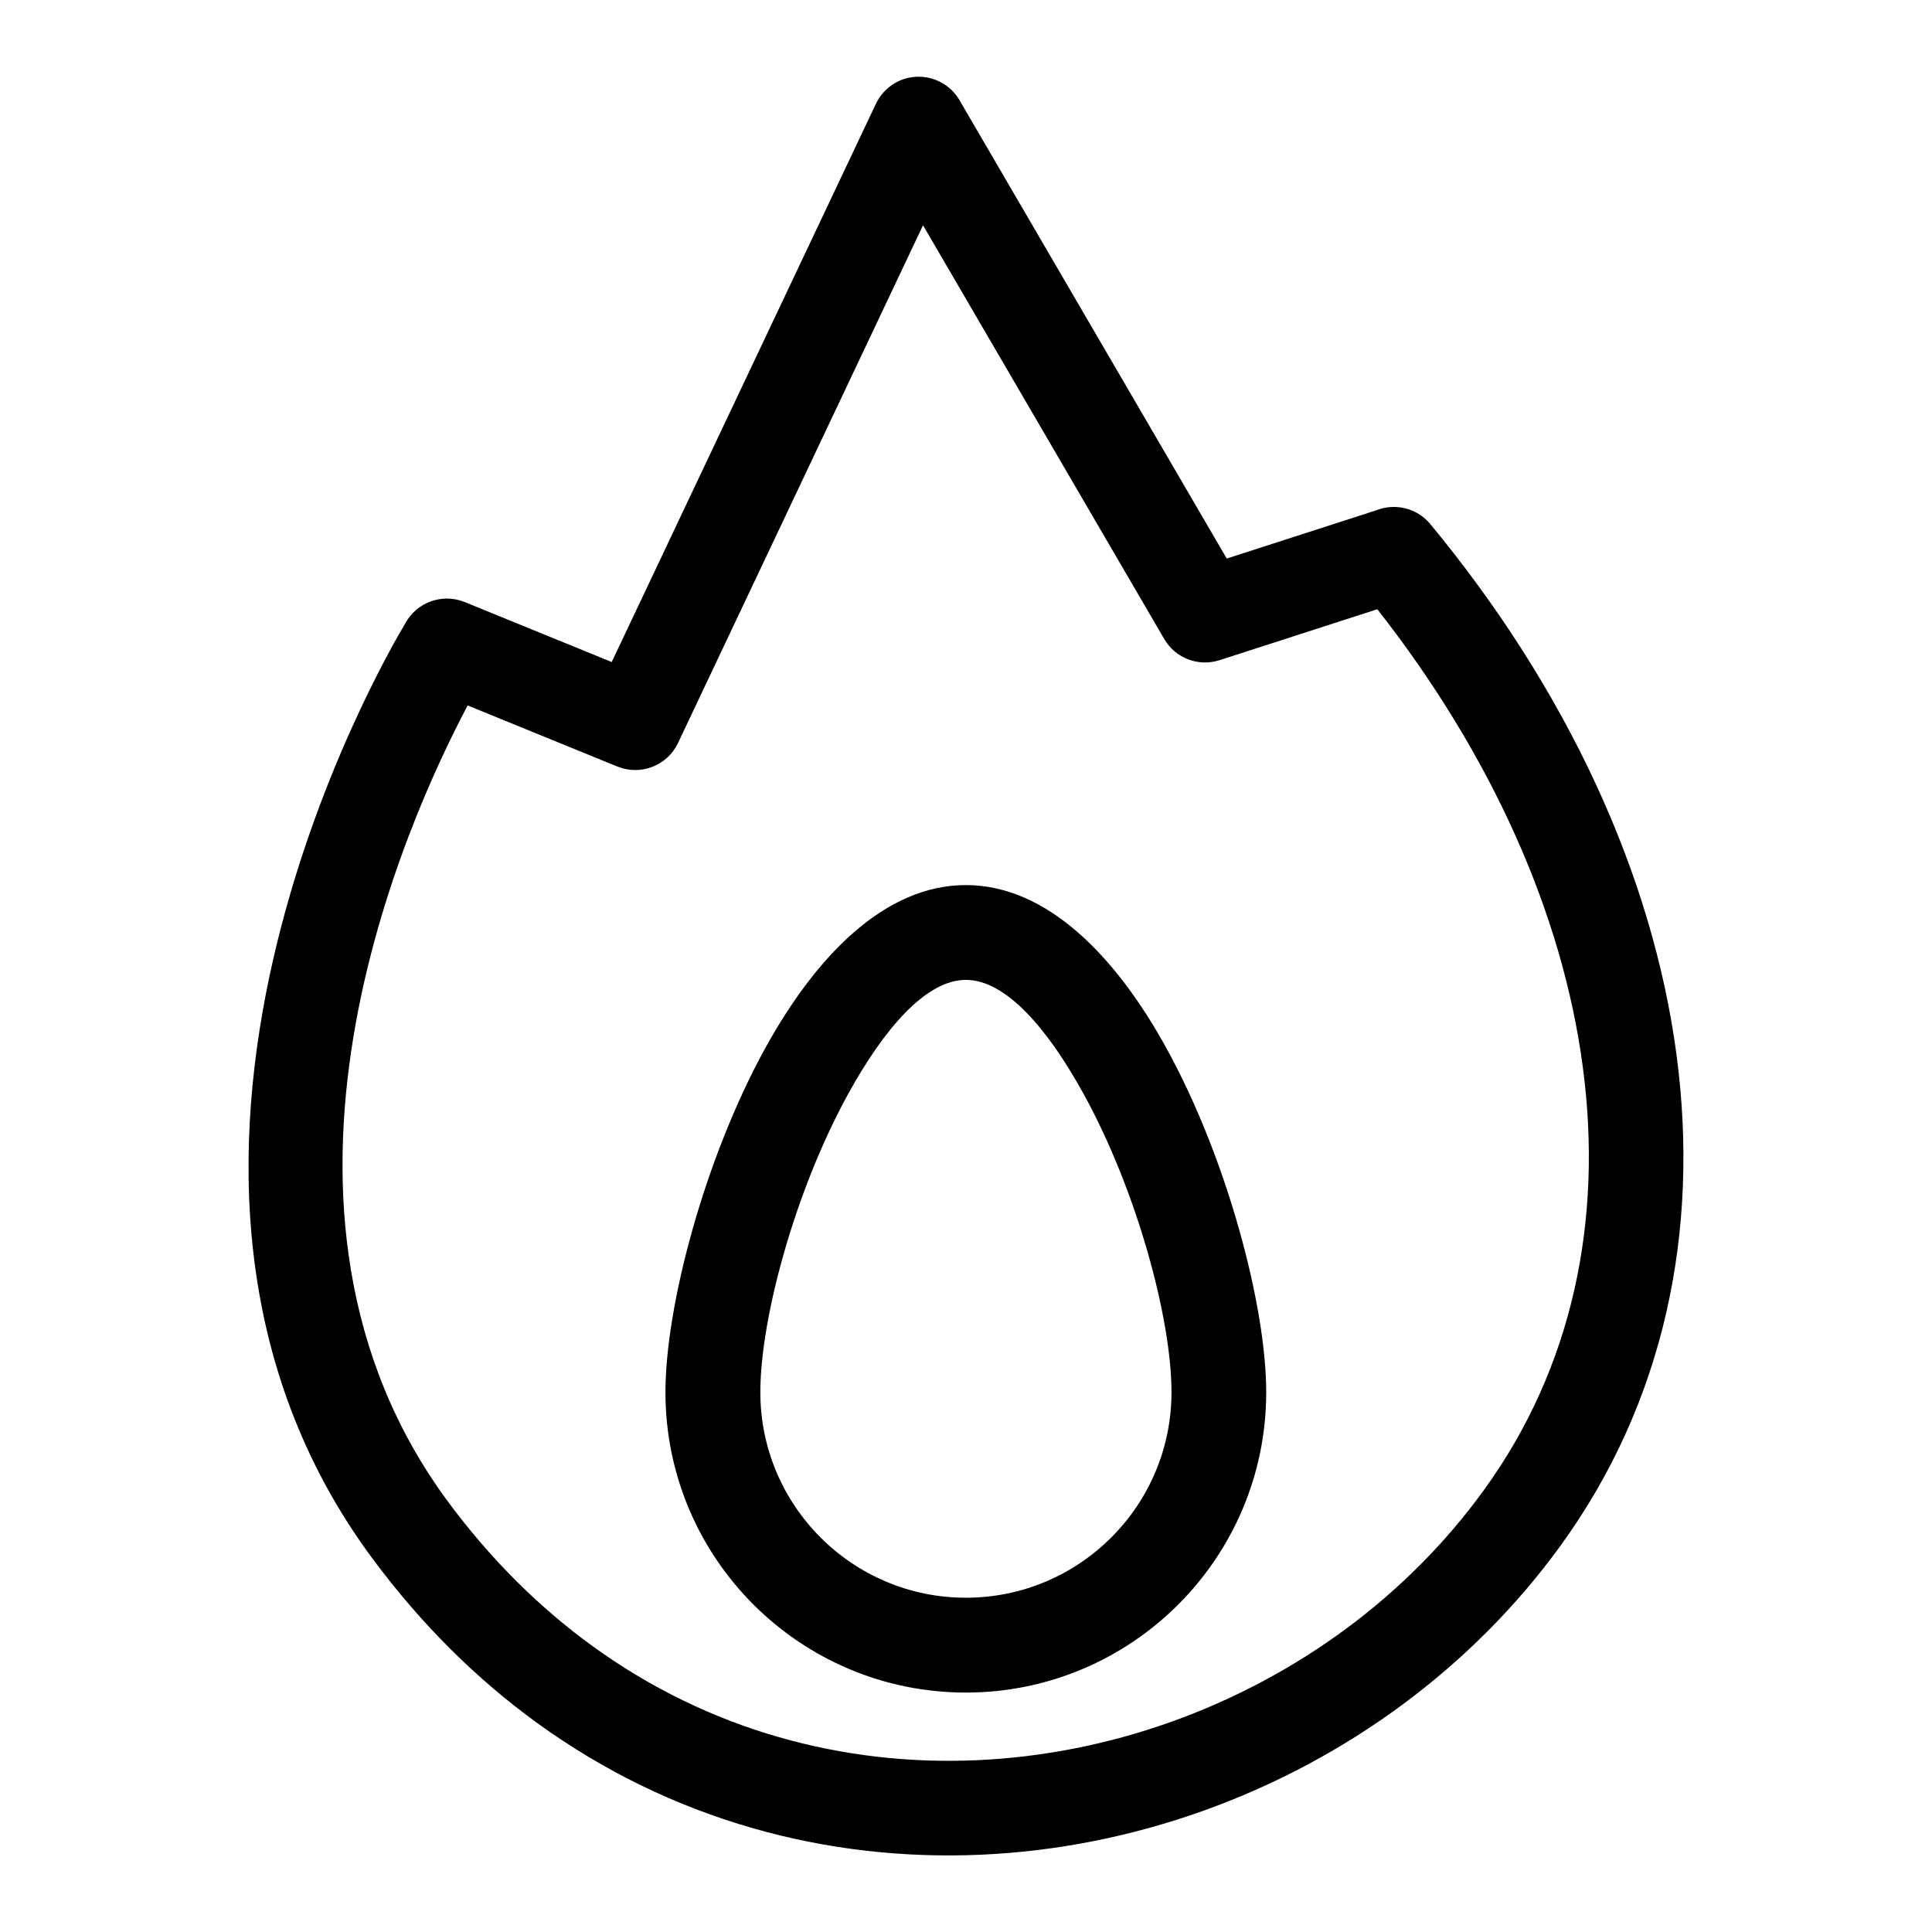
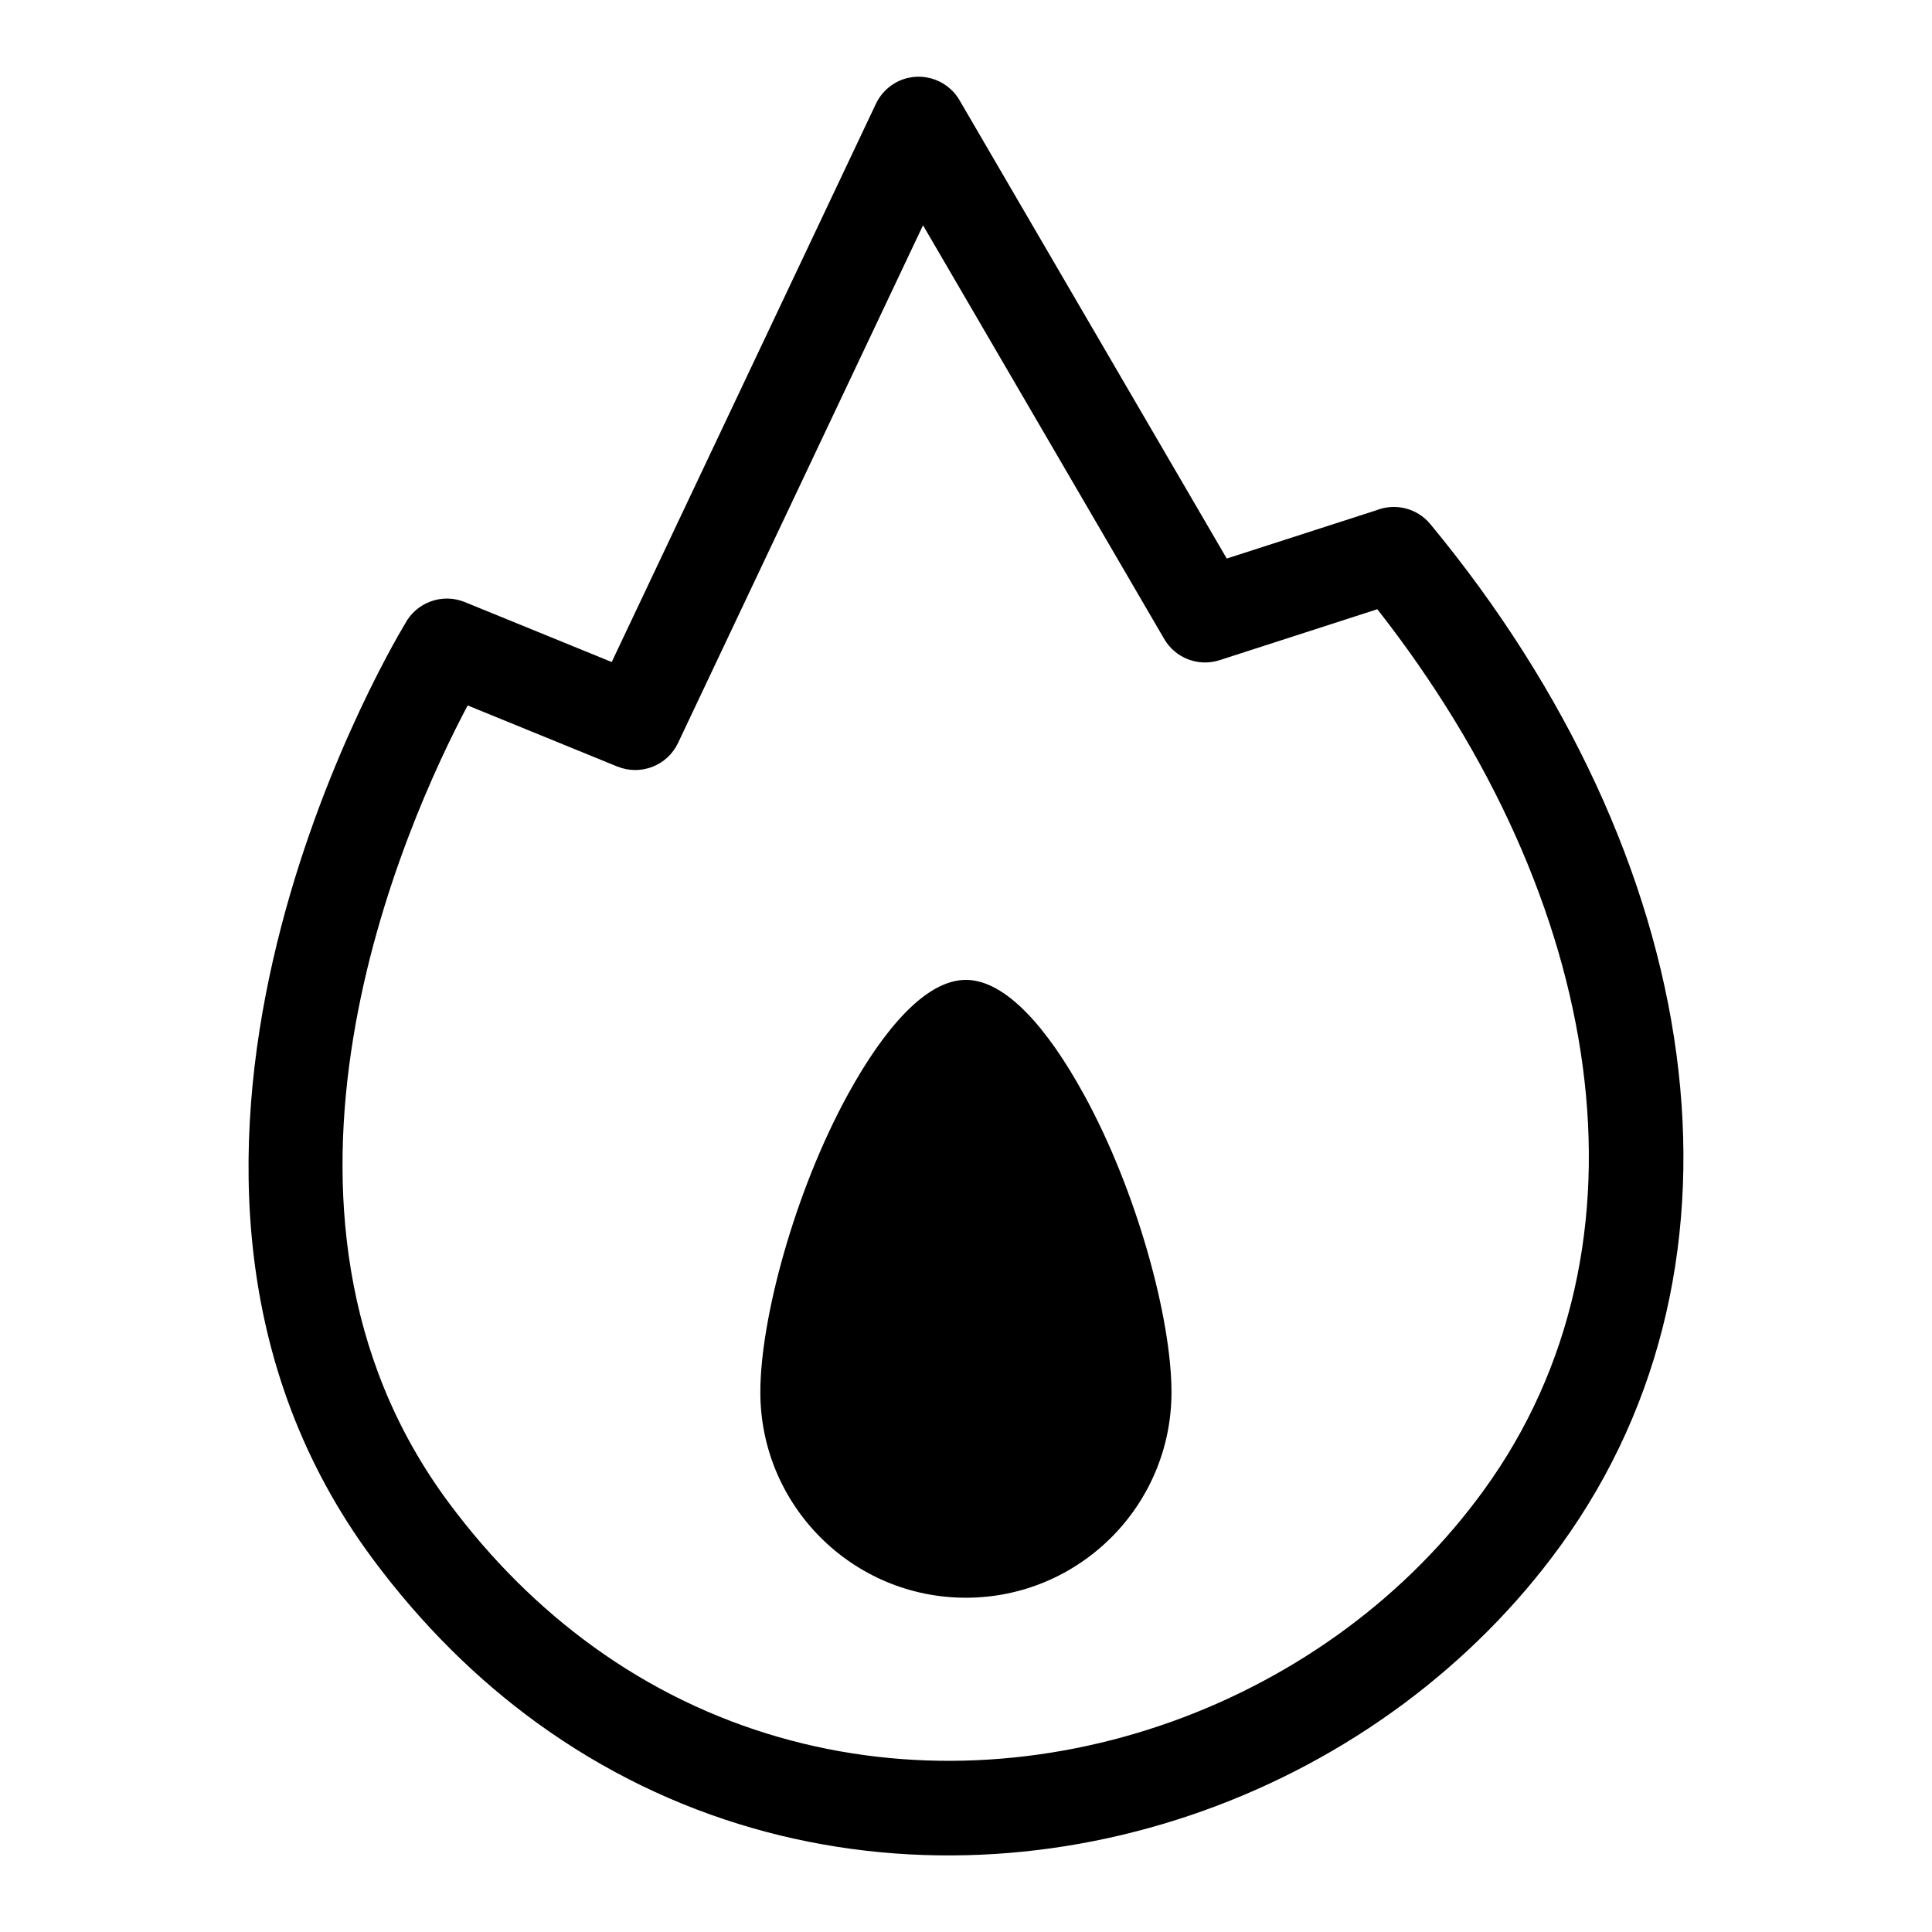
<svg xmlns="http://www.w3.org/2000/svg" fill="#000000" width="800px" height="800px" version="1.1" viewBox="144 144 512 512">
-   <path d="m509.01 305.45-41.836 13.512c-5.715 1.828-11.773-0.648-14.66-5.652l-63.902-109.61-64.918 137.18c-2.856 6.047-9.914 8.75-16.035 6.273v0.016l-39.723-16.219c-16.414 30.984-62.738 133.46-5.062 211.21 11.441 15.418 24.32 28.039 38.133 38.059 30.969 22.477 66.73 31.785 101.78 30.258 35.262-1.543 69.828-13.996 98.184-35.02 13.77-10.219 26.086-22.492 36.273-36.562 23.562-32.465 31.621-71.641 26.207-112.24-5.394-40.582-24.215-82.66-54.441-121.2zm-109.04 73.109c21.355 0 39.602 18.605 53.156 43.242 16.129 29.309 26.434 68.406 26.434 91.141 0 21.977-8.902 41.867-23.32 56.285-14.402 14.402-34.293 23.32-56.285 23.32-21.977 0-41.867-8.918-56.285-23.32-14.402-14.402-23.32-34.309-23.32-56.285 0-22.73 10.309-61.816 26.434-91.141 13.574-24.652 31.801-43.242 53.156-43.242zm31.18 55.32c-9.461-17.215-20.57-30.199-31.18-30.199-10.594 0-21.703 12.984-31.18 30.199-14.207 25.832-23.293 59.703-23.293 79.062 0 15.039 6.106 28.656 15.961 38.512 9.855 9.855 23.473 15.961 38.512 15.961 15.039 0 28.656-6.106 38.527-15.961 9.855-9.855 15.961-23.473 15.961-38.512 0-19.363-9.082-53.234-23.305-79.062zm37.953-141.86 39.676-12.801c4.914-1.934 10.715-0.621 14.27 3.672 36.305 43.891 58.887 92.922 65.234 140.54 6.242 46.855-3.219 92.273-30.727 130.2-11.668 16.098-25.816 30.184-41.672 41.957-32.316 23.973-71.75 38.18-112.01 39.934-40.477 1.77-81.785-8.992-117.59-34.961-15.766-11.441-30.457-25.844-43.531-43.469-75.949-102.36 2.613-237.81 8.613-247.83 2.977-5.594 9.766-8.148 15.781-5.715l38.965 15.898 70.012-147.93c1.059-2.223 2.766-4.172 5.047-5.5 5.984-3.461 13.664-1.422 17.125 4.566l70.812 121.45z" />
+   <path d="m509.01 305.45-41.836 13.512c-5.715 1.828-11.773-0.648-14.66-5.652l-63.902-109.61-64.918 137.18c-2.856 6.047-9.914 8.75-16.035 6.273v0.016l-39.723-16.219c-16.414 30.984-62.738 133.46-5.062 211.21 11.441 15.418 24.32 28.039 38.133 38.059 30.969 22.477 66.73 31.785 101.78 30.258 35.262-1.543 69.828-13.996 98.184-35.02 13.77-10.219 26.086-22.492 36.273-36.562 23.562-32.465 31.621-71.641 26.207-112.24-5.394-40.582-24.215-82.66-54.441-121.2zm-109.04 73.109zm31.18 55.32c-9.461-17.215-20.57-30.199-31.18-30.199-10.594 0-21.703 12.984-31.18 30.199-14.207 25.832-23.293 59.703-23.293 79.062 0 15.039 6.106 28.656 15.961 38.512 9.855 9.855 23.473 15.961 38.512 15.961 15.039 0 28.656-6.106 38.527-15.961 9.855-9.855 15.961-23.473 15.961-38.512 0-19.363-9.082-53.234-23.305-79.062zm37.953-141.86 39.676-12.801c4.914-1.934 10.715-0.621 14.27 3.672 36.305 43.891 58.887 92.922 65.234 140.54 6.242 46.855-3.219 92.273-30.727 130.2-11.668 16.098-25.816 30.184-41.672 41.957-32.316 23.973-71.75 38.18-112.01 39.934-40.477 1.77-81.785-8.992-117.59-34.961-15.766-11.441-30.457-25.844-43.531-43.469-75.949-102.36 2.613-237.81 8.613-247.83 2.977-5.594 9.766-8.148 15.781-5.715l38.965 15.898 70.012-147.93c1.059-2.223 2.766-4.172 5.047-5.5 5.984-3.461 13.664-1.422 17.125 4.566l70.812 121.45z" />
</svg>